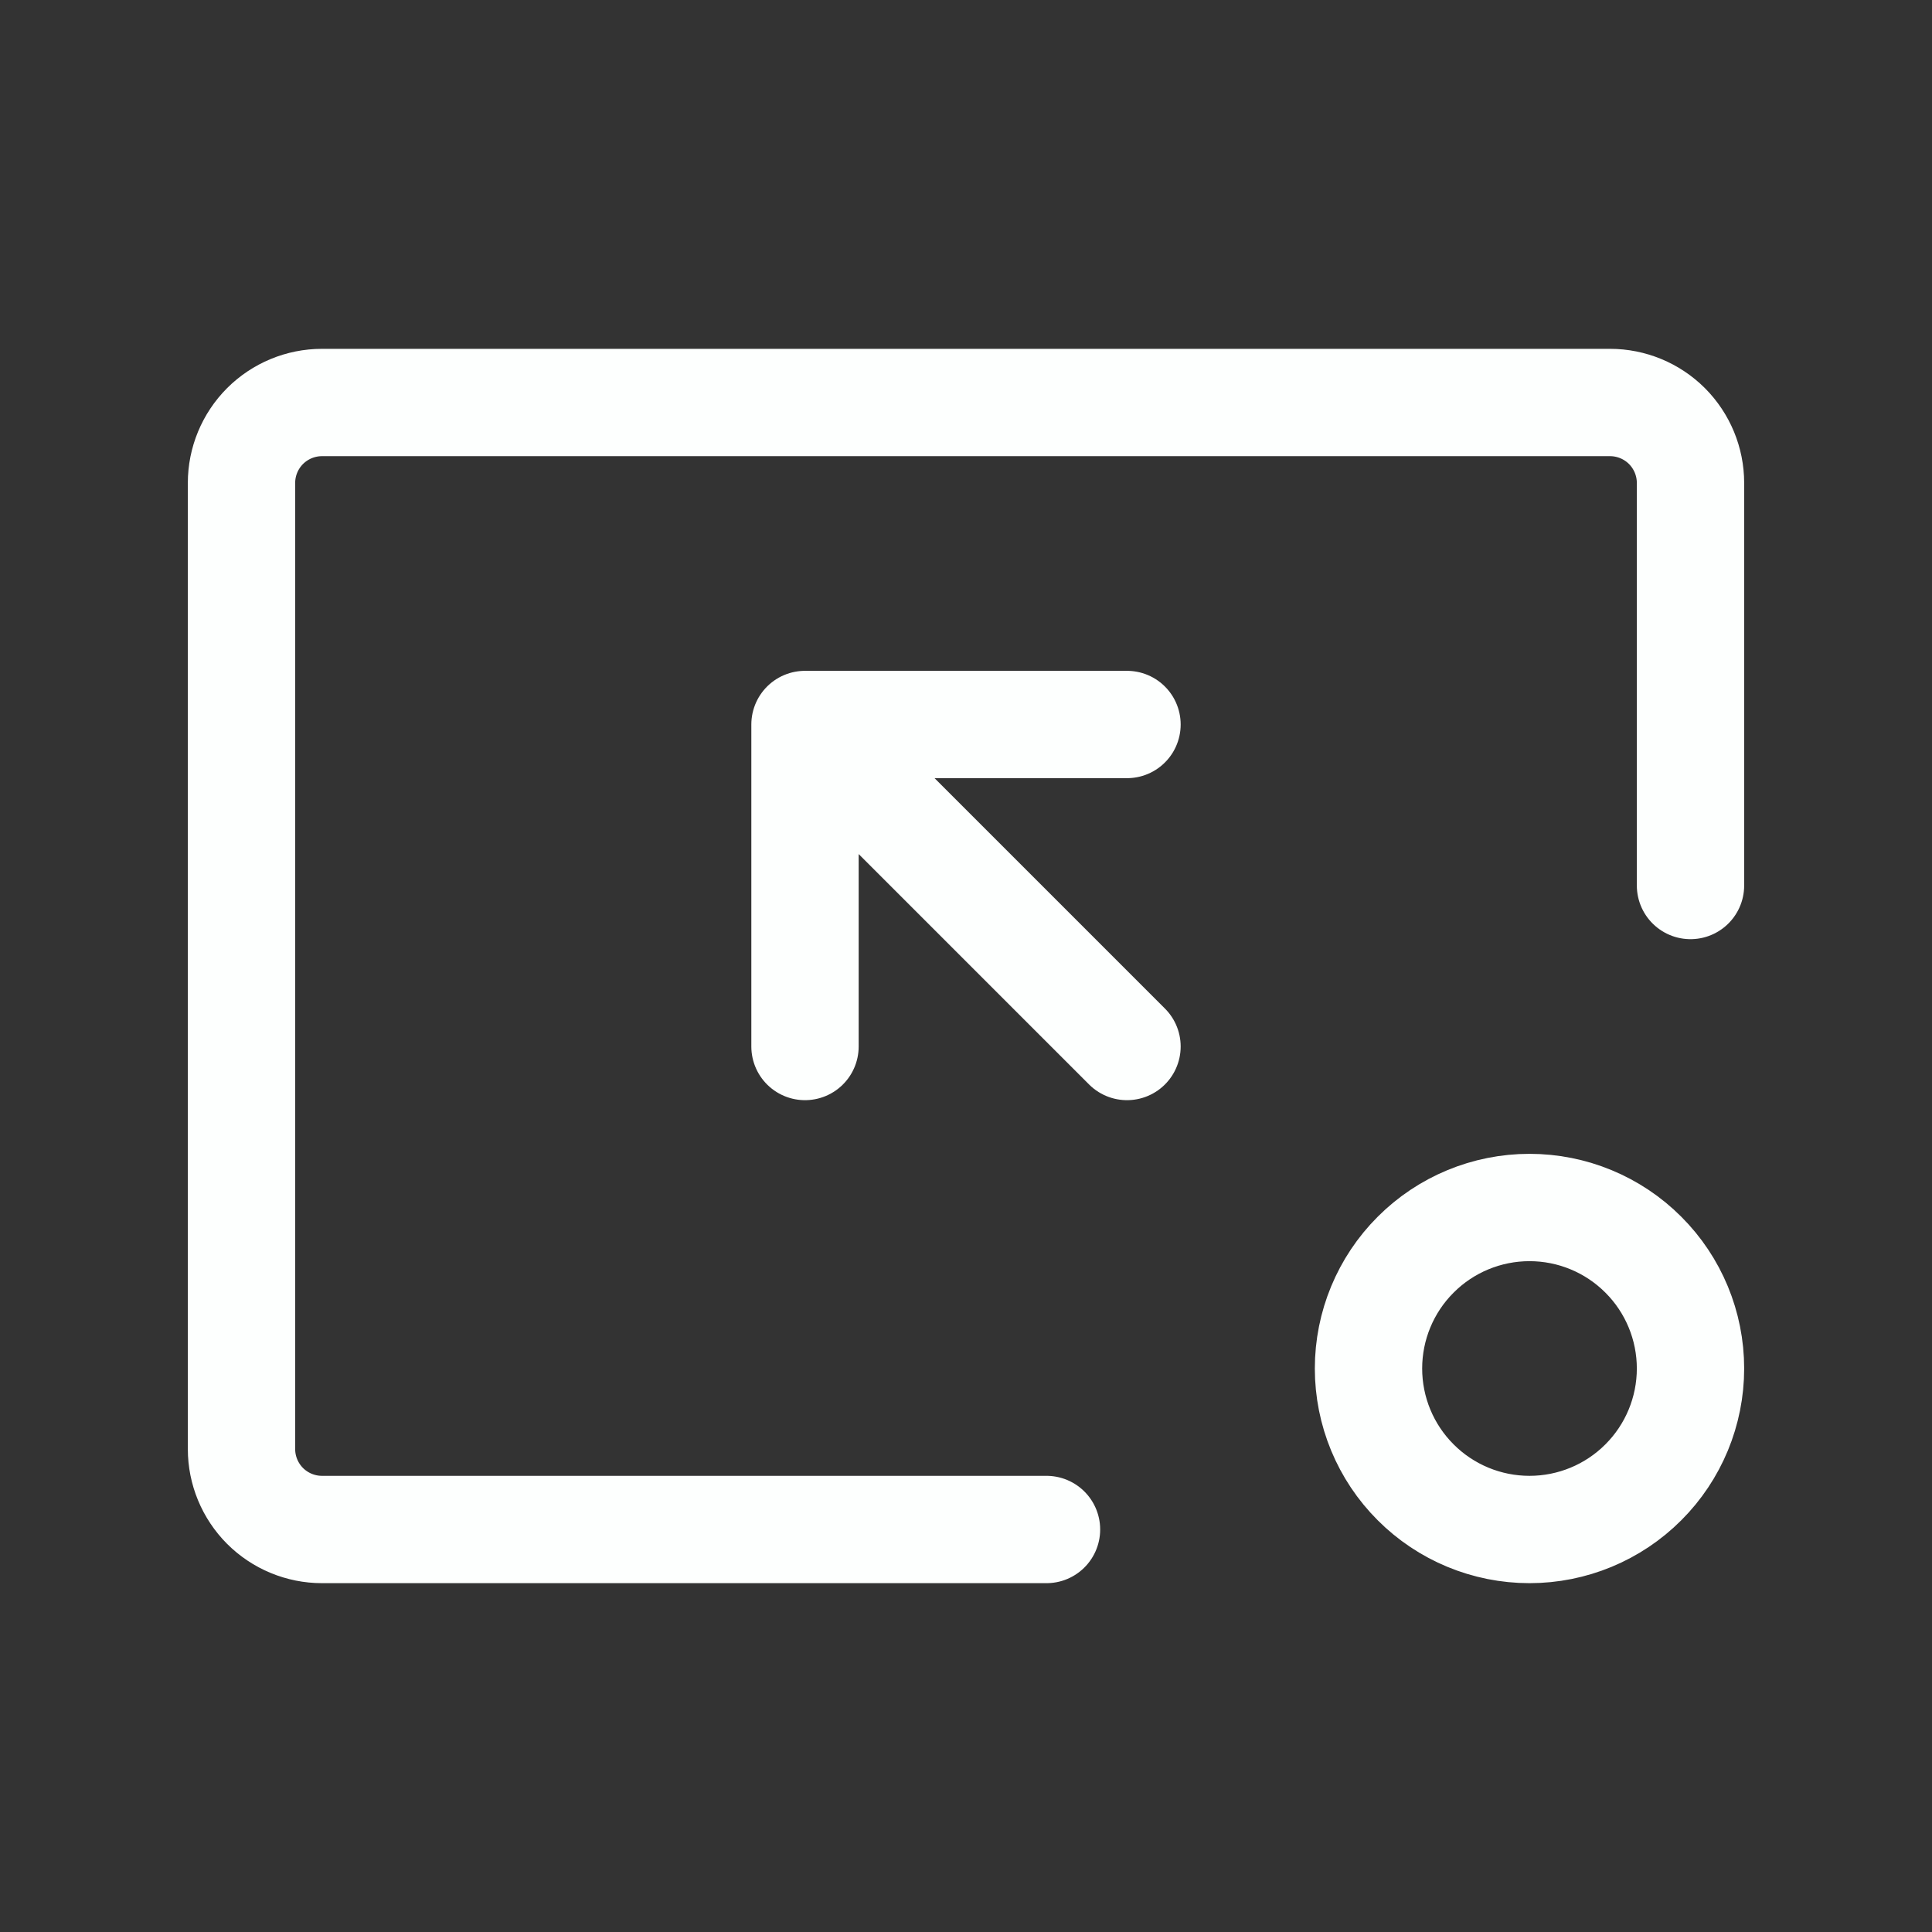
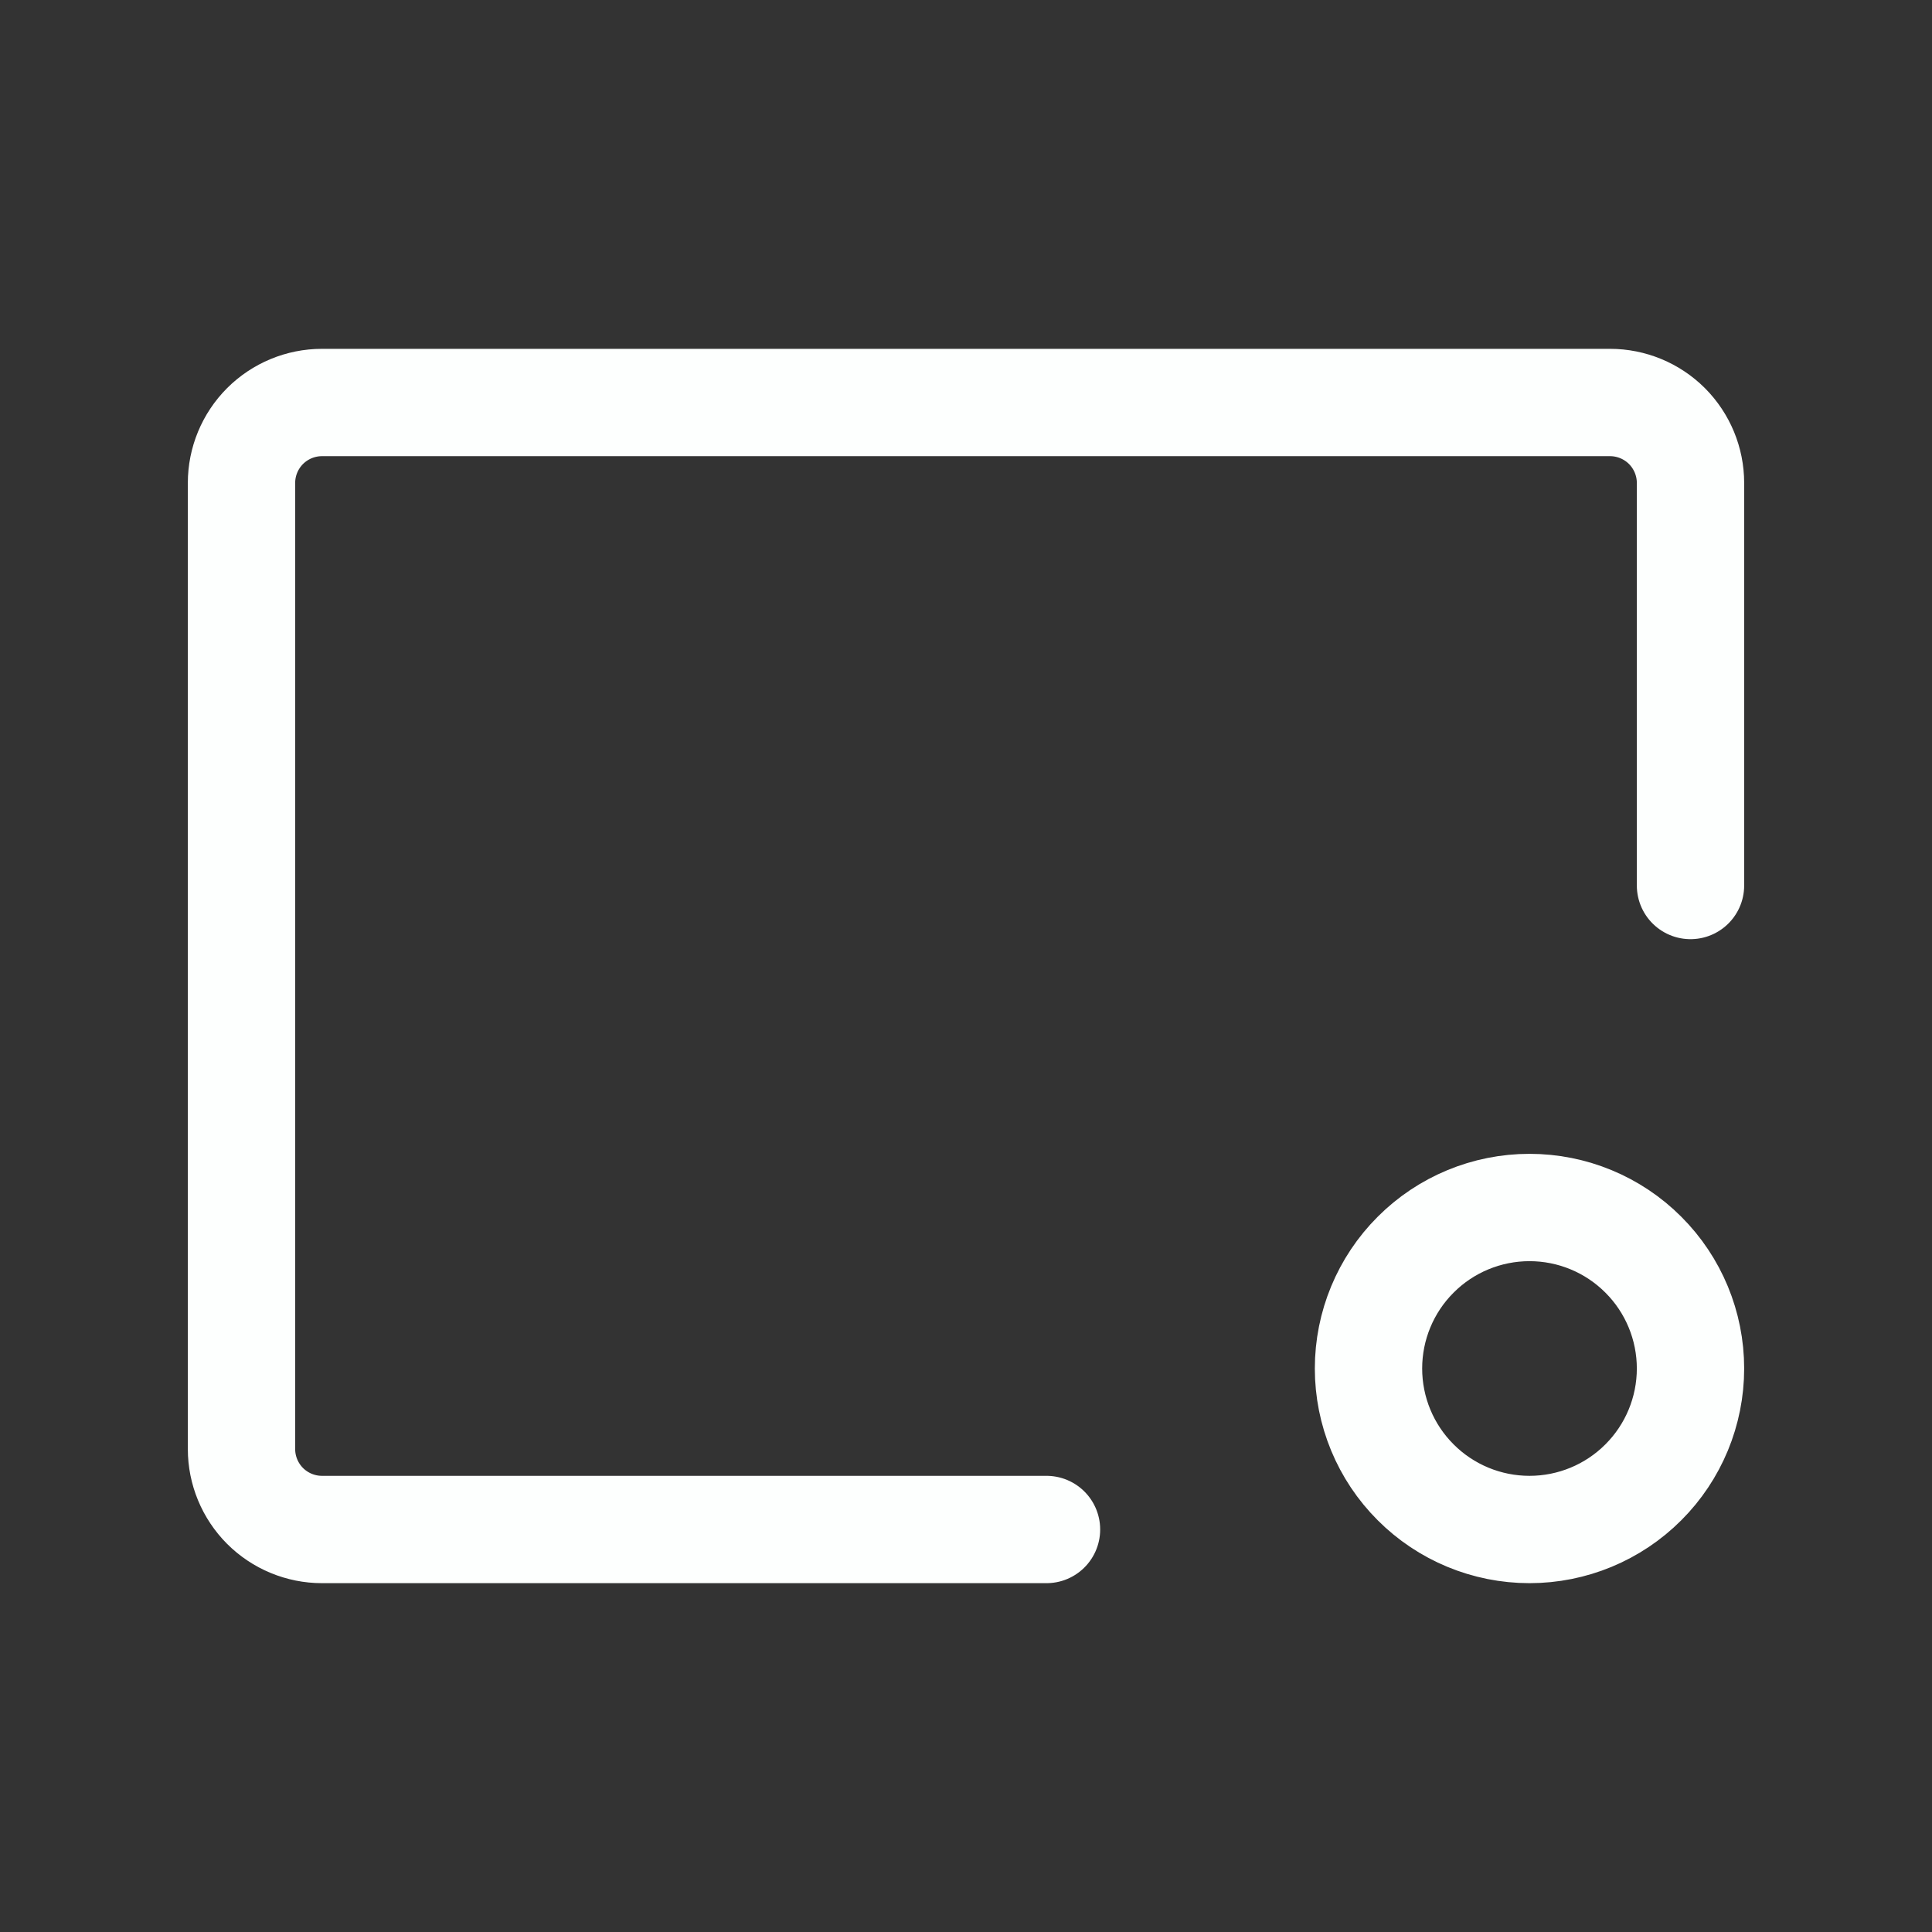
<svg xmlns="http://www.w3.org/2000/svg" width="36" height="36" viewBox="0 0 36 36" fill="none">
  <rect x="0" y="0" width="36" height="36" fill="#333333" stroke="none" />
  <path d="M31.5 16.5V9C31.5 8.602 31.342 8.221 31.061 7.939C30.779 7.658 30.398 7.5 30 7.5H6C5.602 7.5 5.221 7.658 4.939 7.939C4.658 8.221 4.5 8.602 4.5 9V27C4.5 27.398 4.658 27.779 4.939 28.061C5.221 28.342 5.602 28.5 6 28.5H19.5M25.5 25.5C25.5 26.296 25.816 27.059 26.379 27.621C26.941 28.184 27.704 28.5 28.5 28.5C29.296 28.5 30.059 28.184 30.621 27.621C31.184 27.059 31.5 26.296 31.5 25.5C31.5 24.704 31.184 23.941 30.621 23.379C30.059 22.816 29.296 22.5 28.5 22.5C27.704 22.5 26.941 22.816 26.379 23.379C25.816 23.941 25.5 24.704 25.5 25.5Z" stroke="#FDFFFE" stroke-width="2" stroke-linecap="round" stroke-linejoin="round" />
-   <path d="M15 19.5V13.5M15 13.5H21M15 13.5L21 19.5" stroke="#FDFFFE" stroke-width="2" stroke-linecap="round" stroke-linejoin="round" />
</svg>